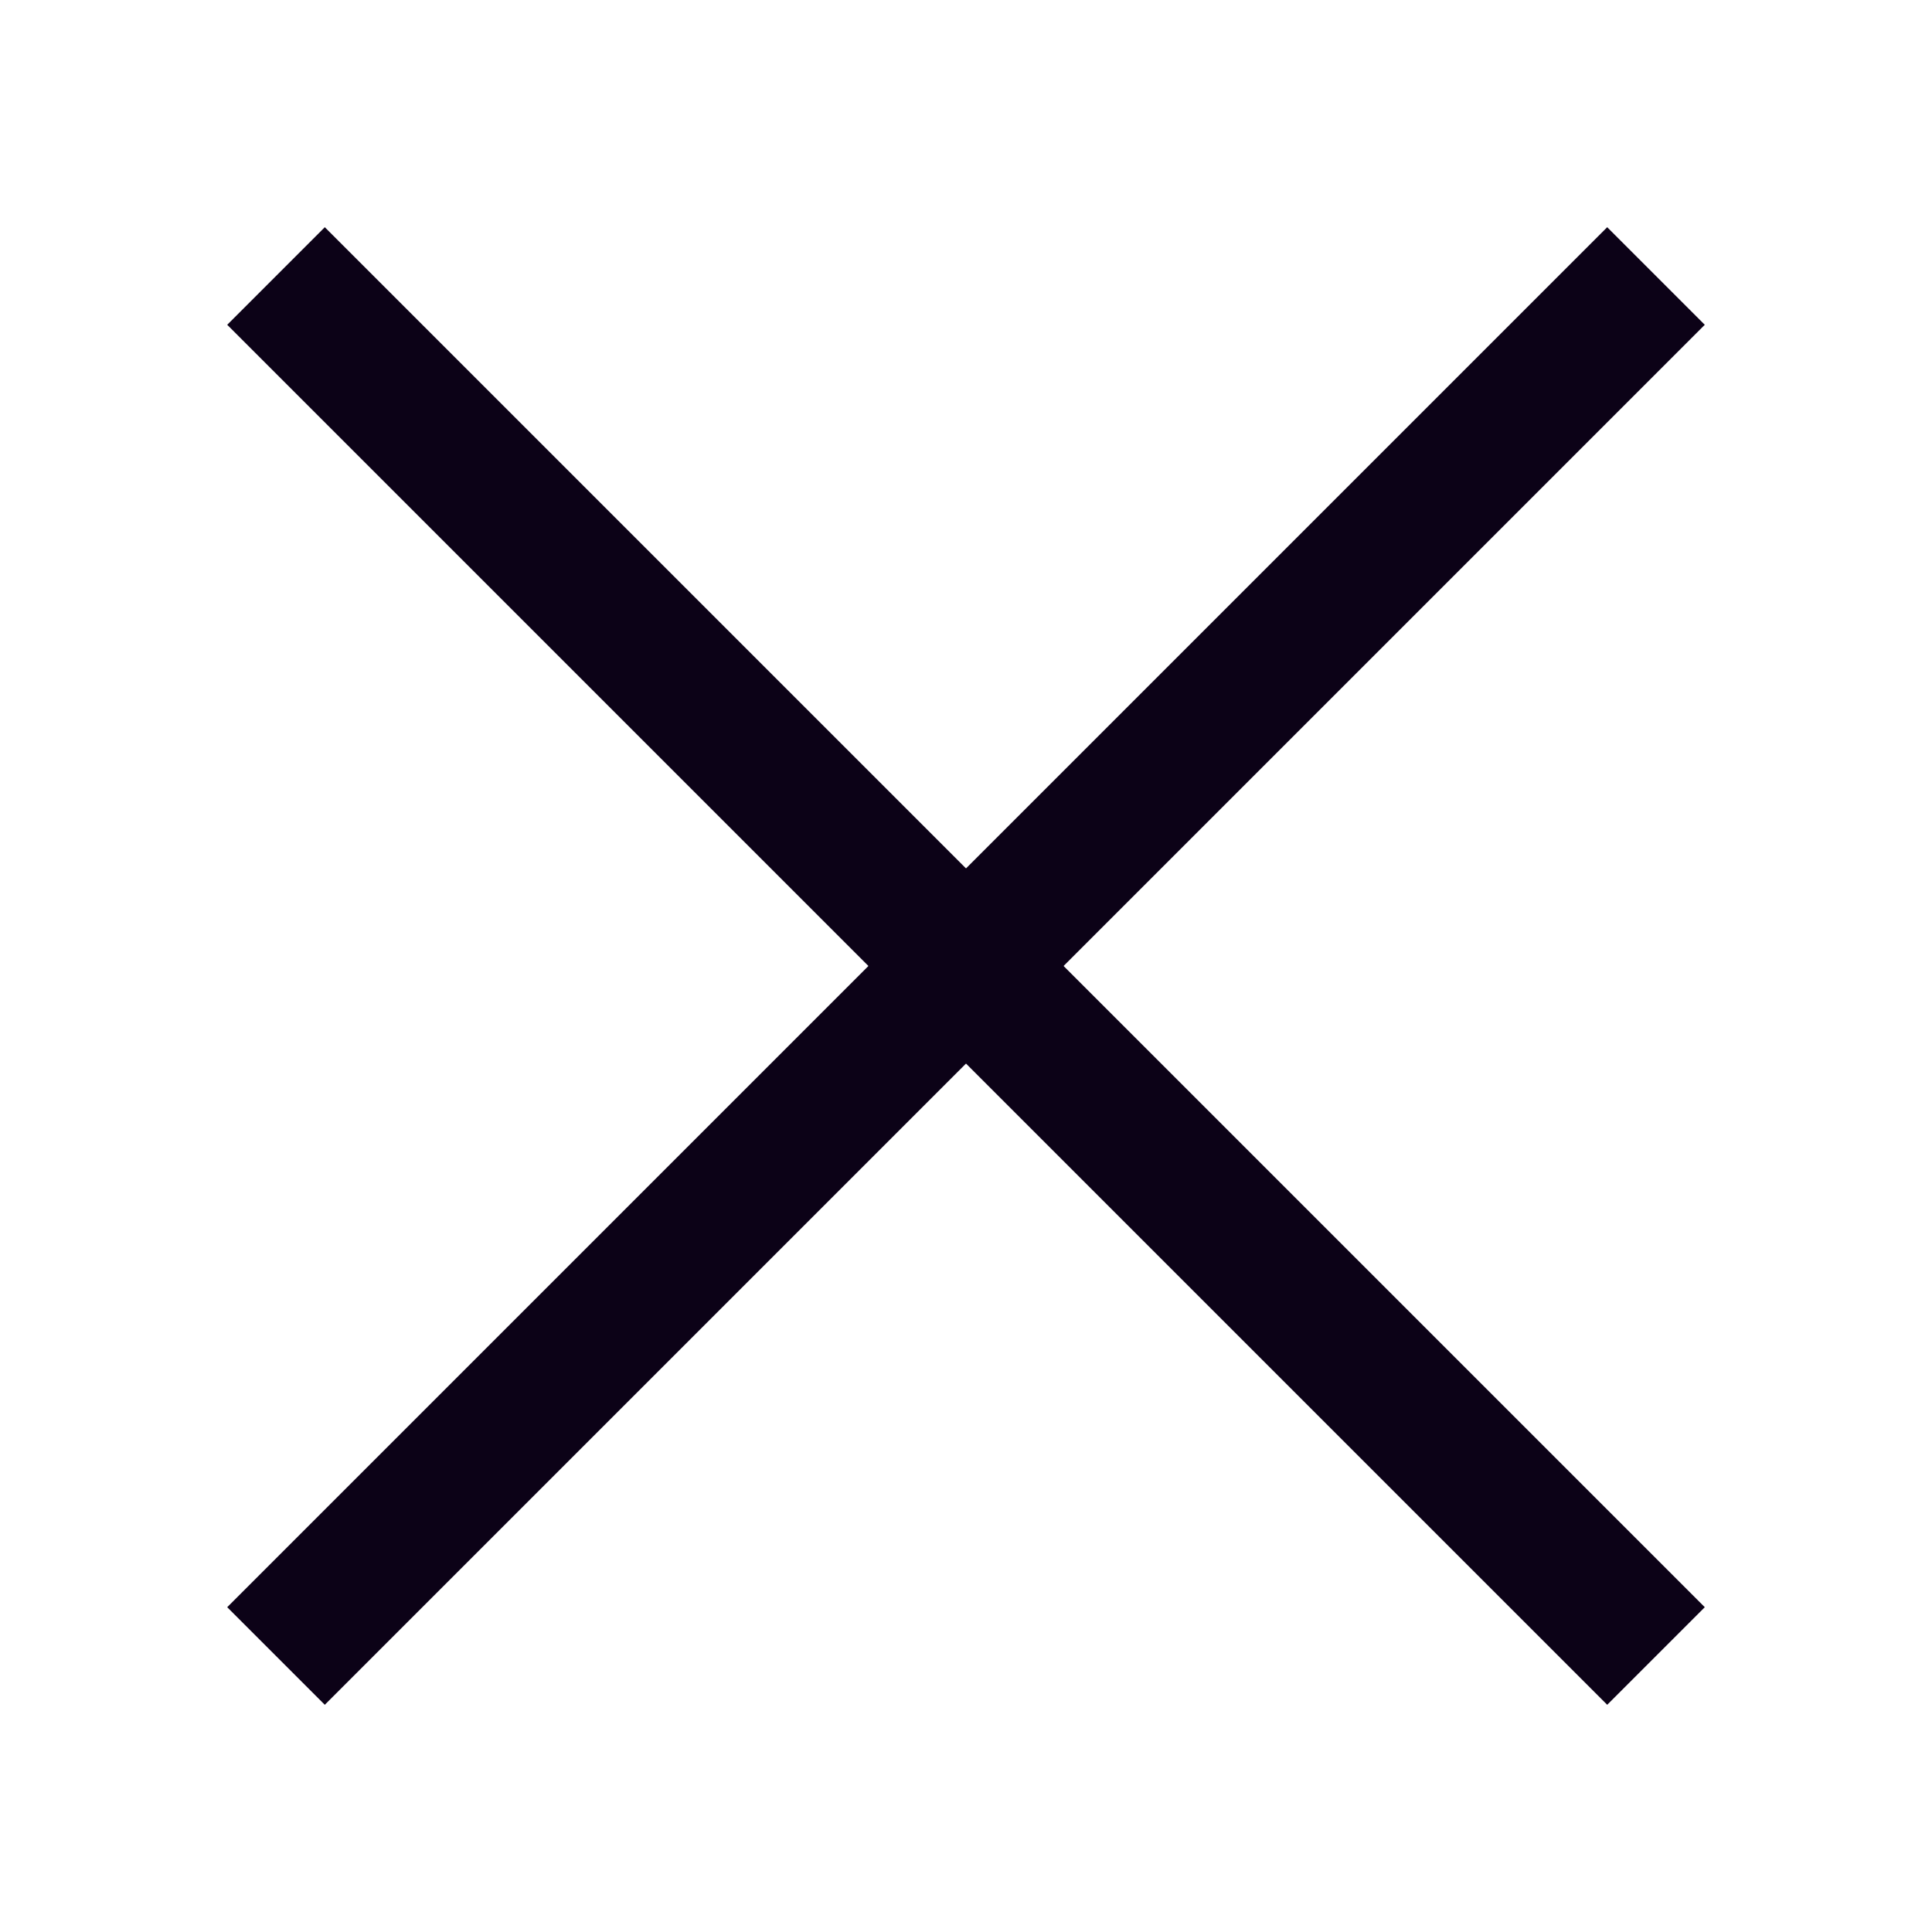
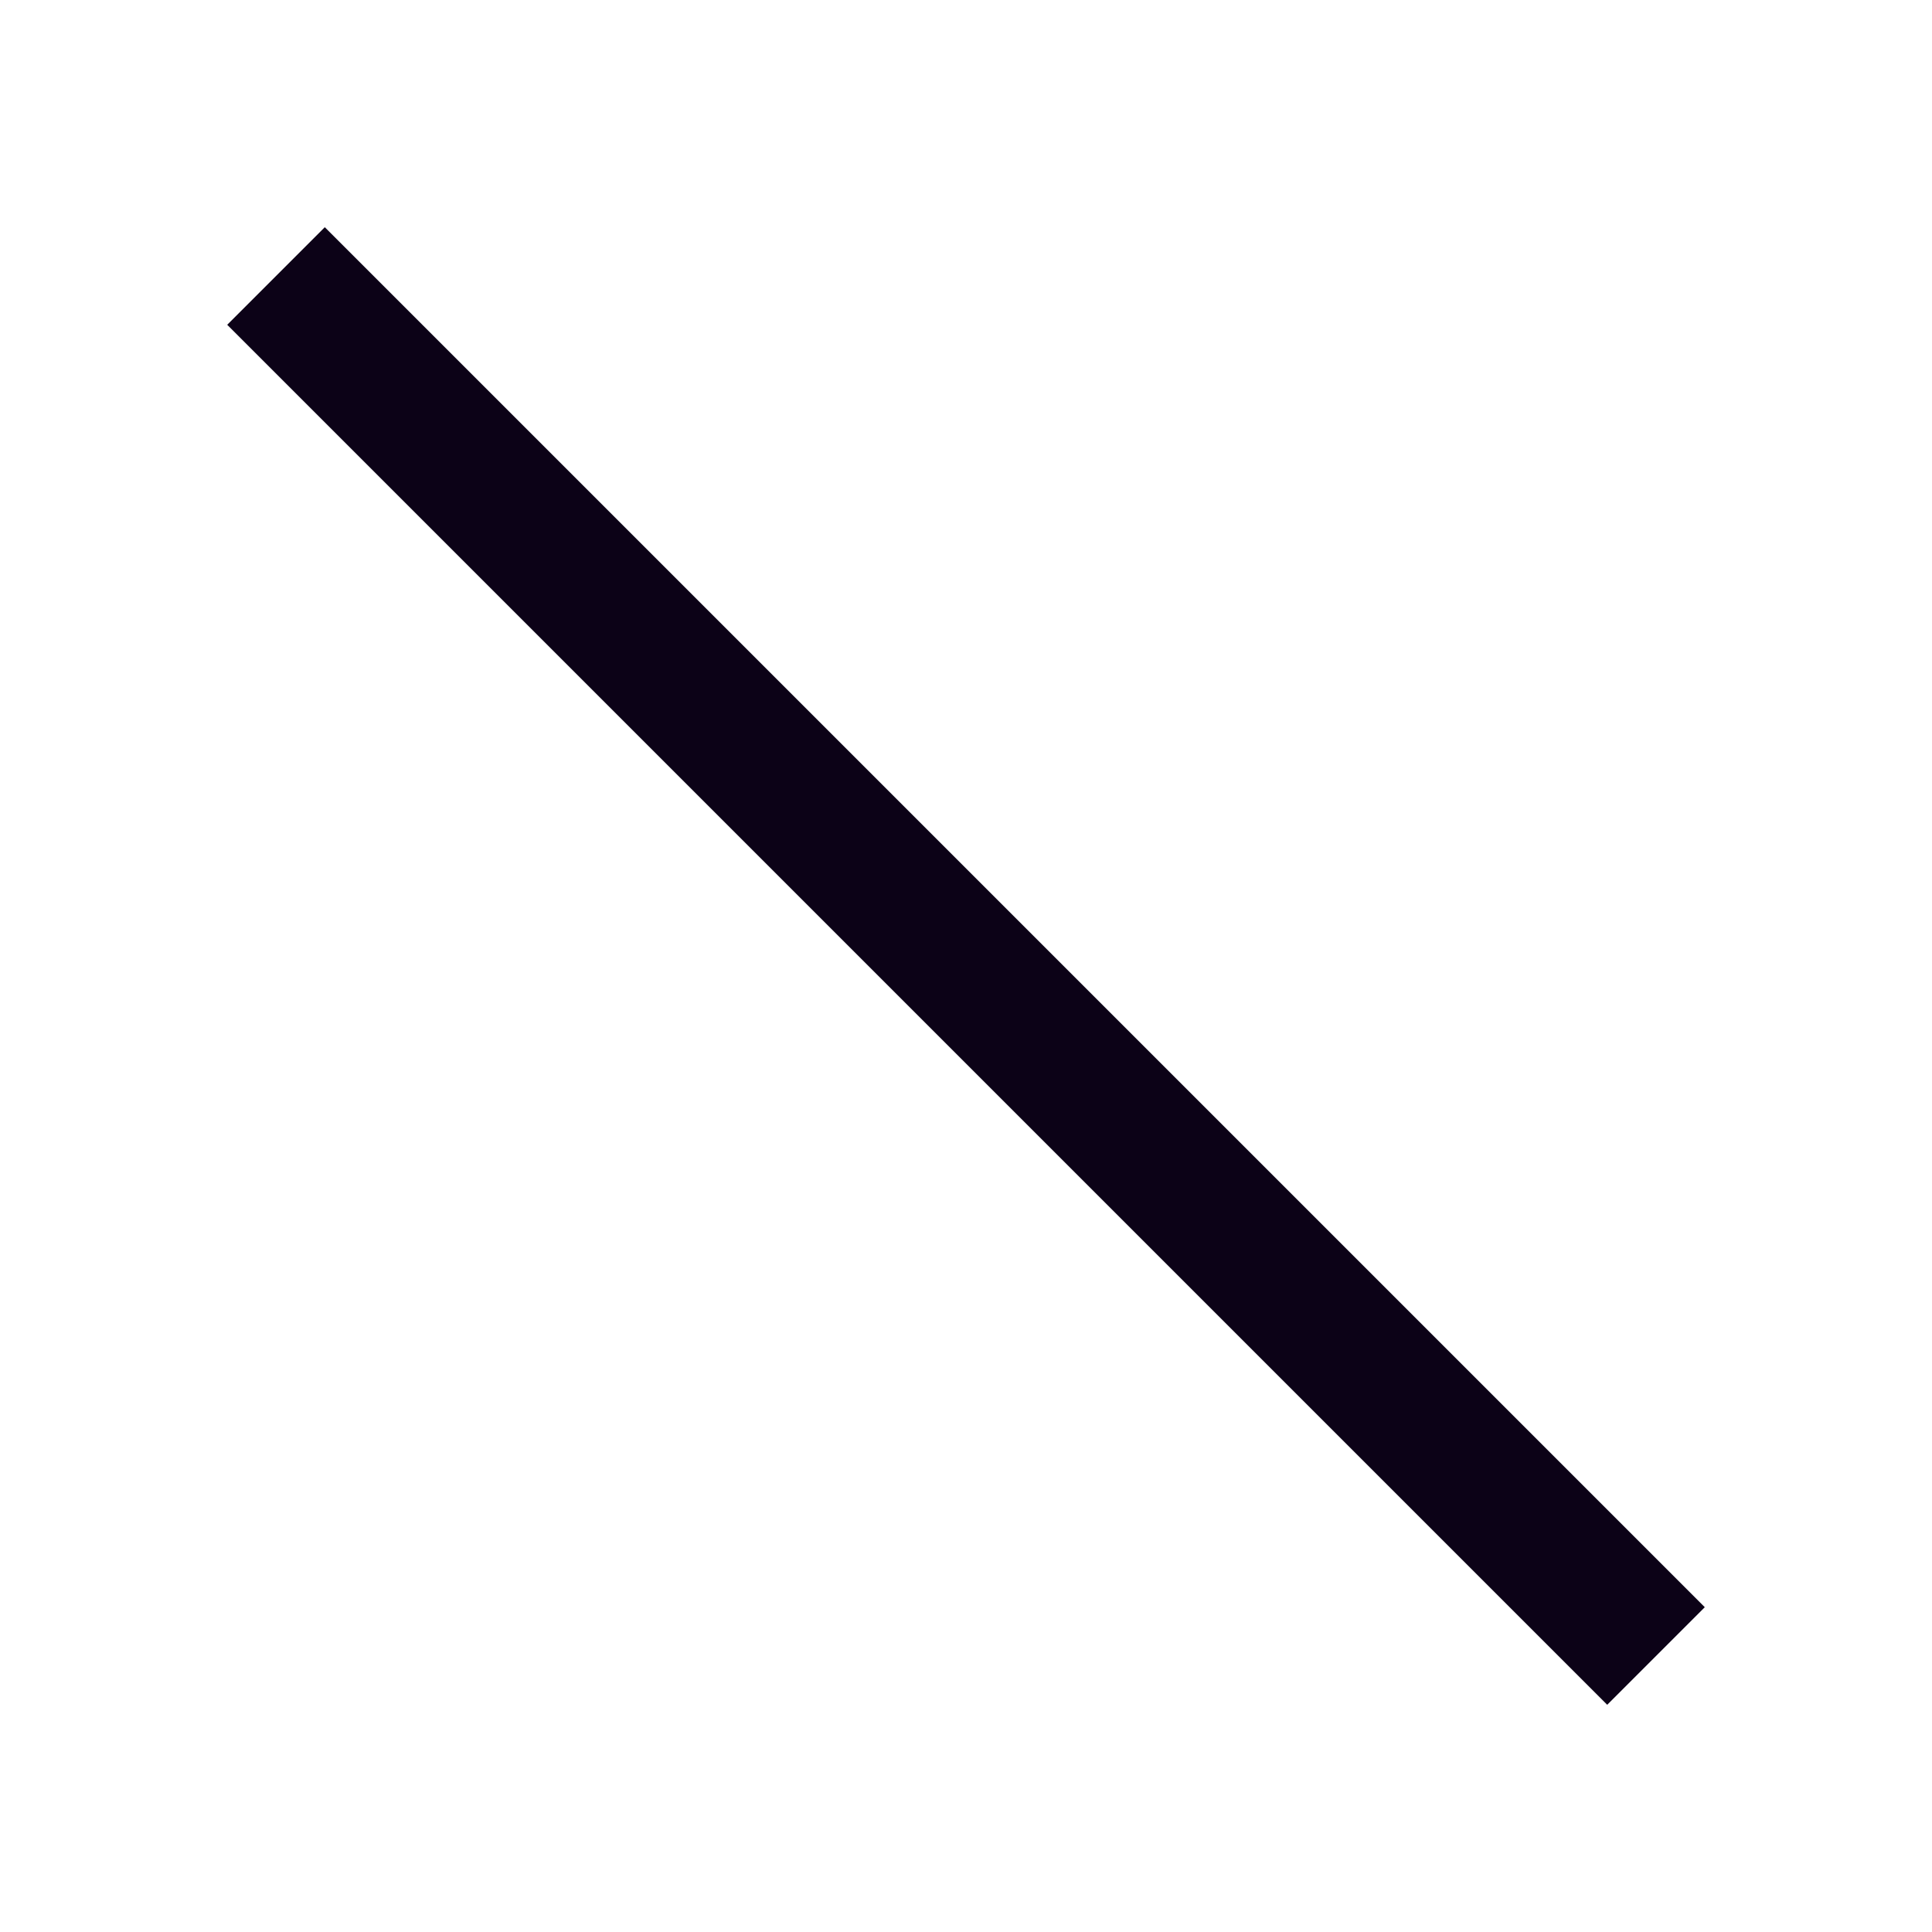
<svg xmlns="http://www.w3.org/2000/svg" width="14" height="14" viewBox="0 0 14 14" fill="none">
  <path d="M2 2L12 12" stroke="#0C0217" />
-   <path d="M2 12L12 2" stroke="#0C0217" />
</svg>